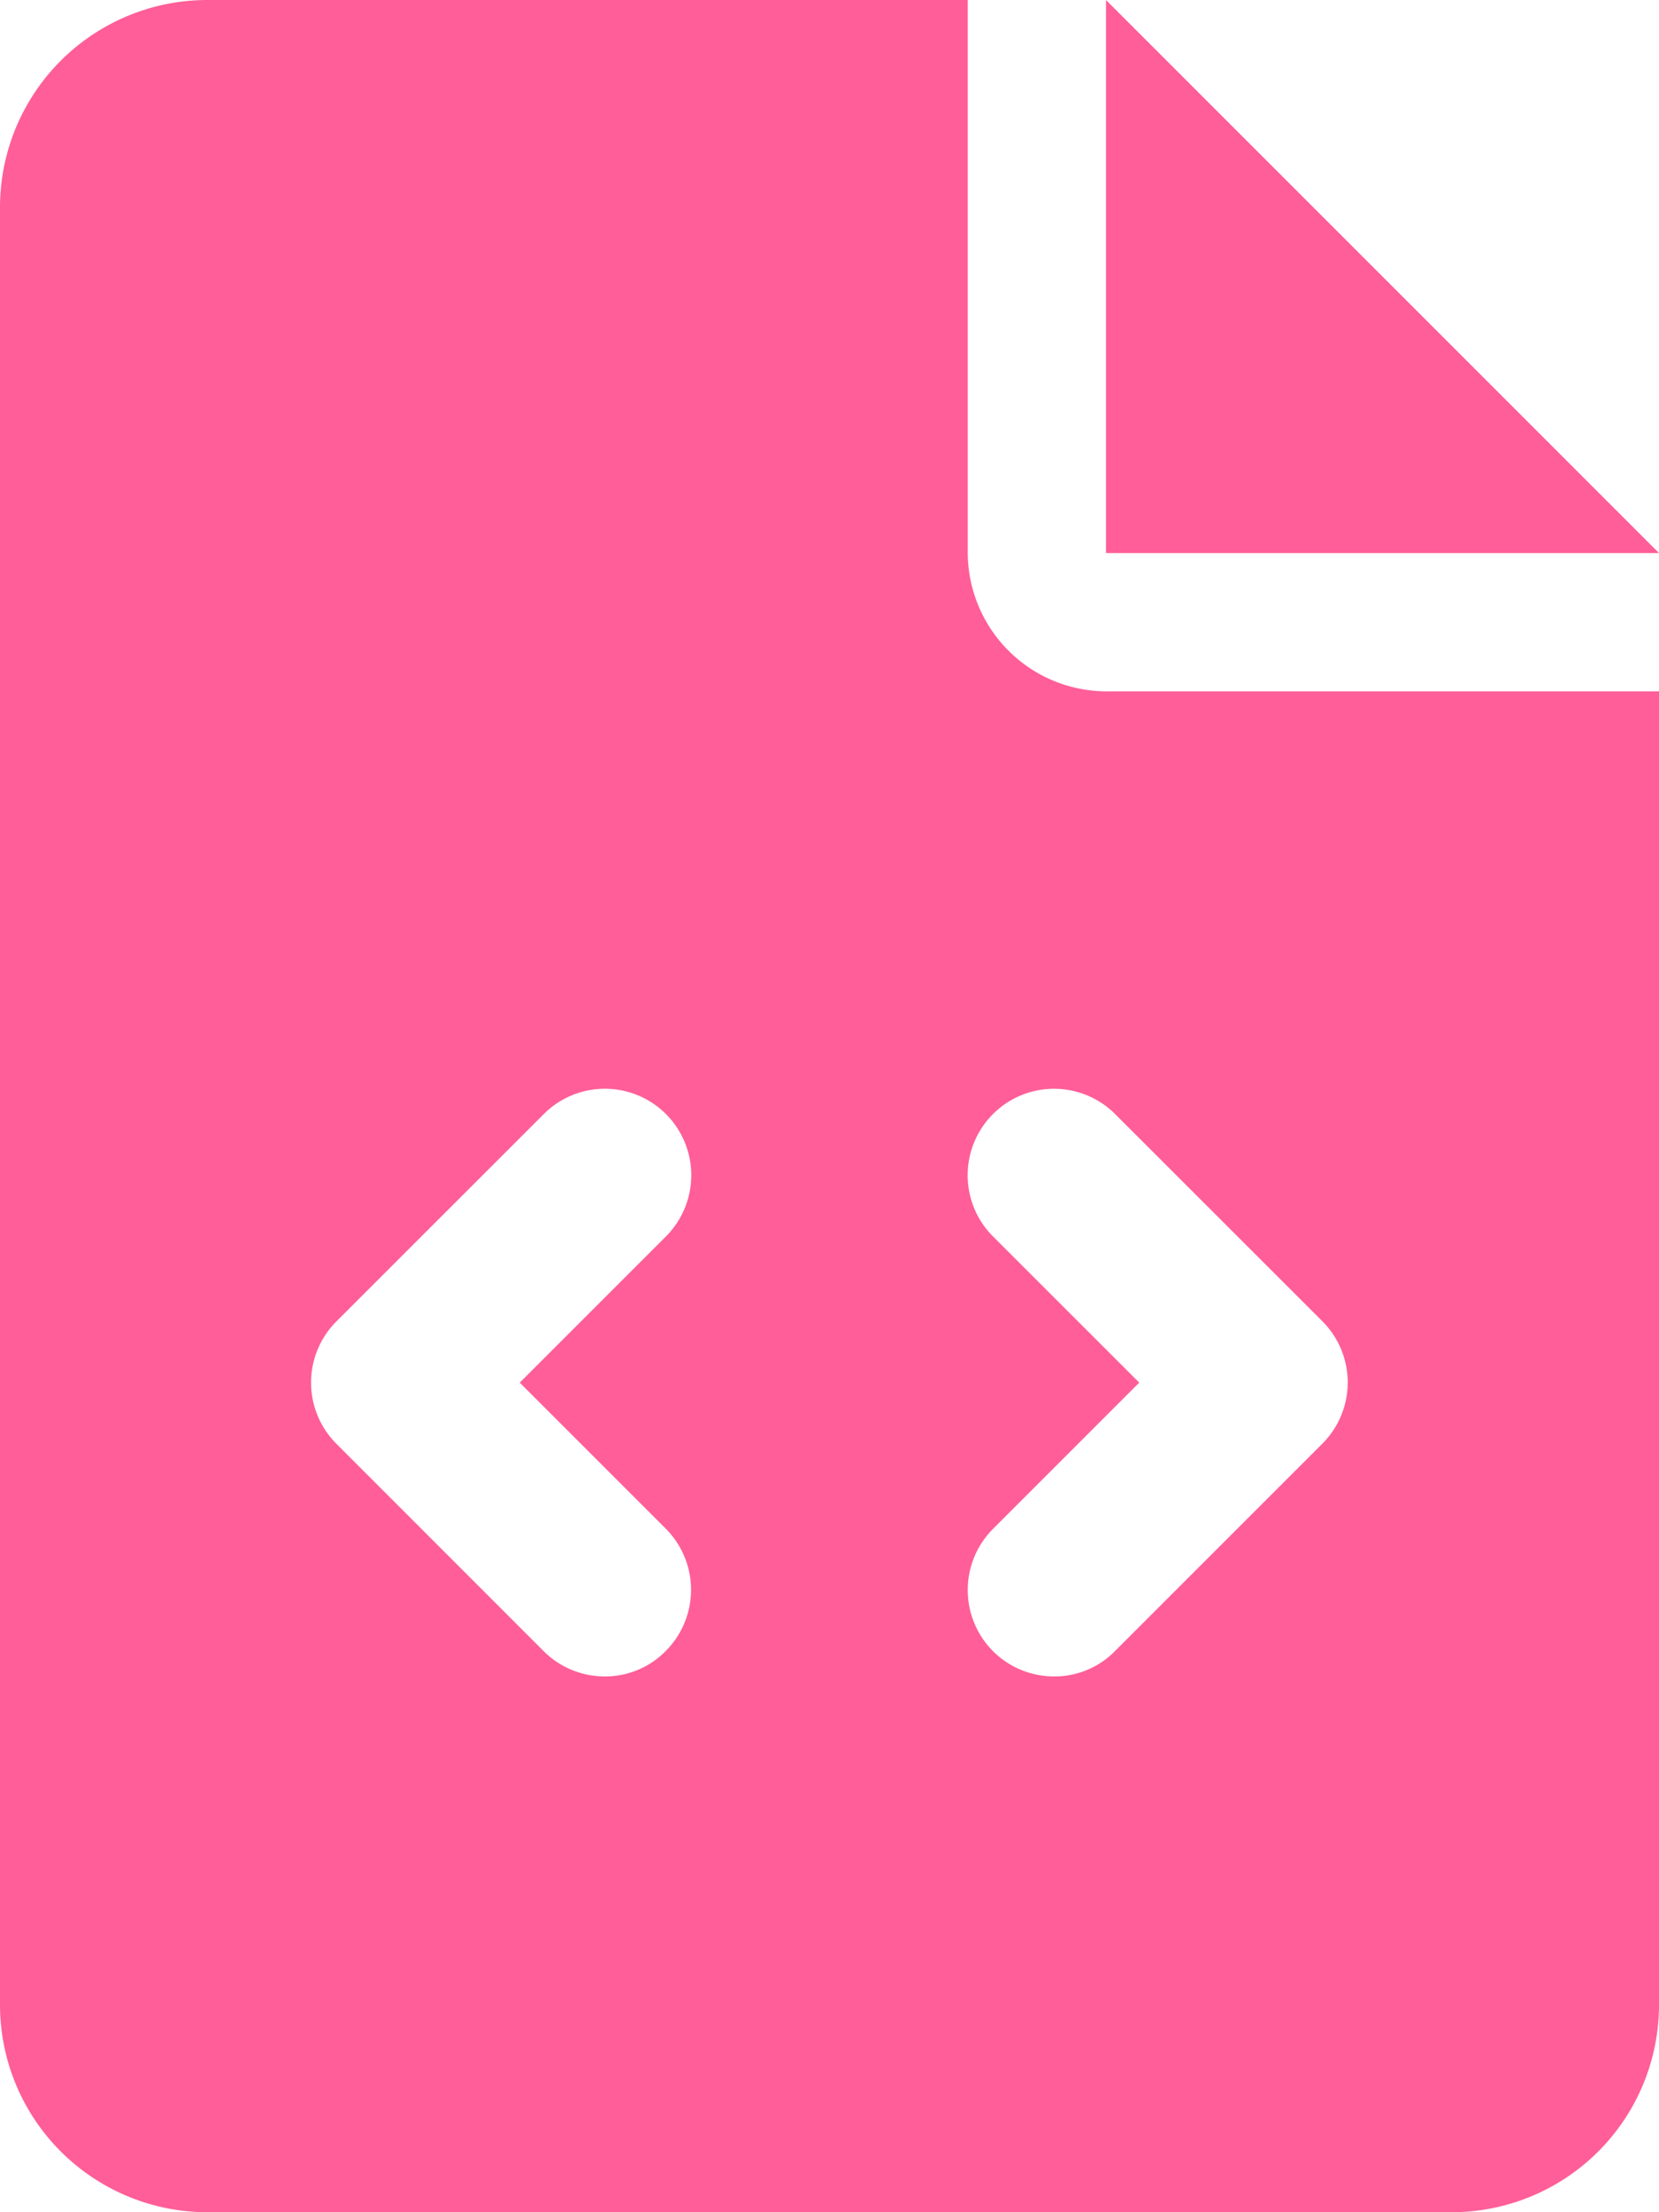
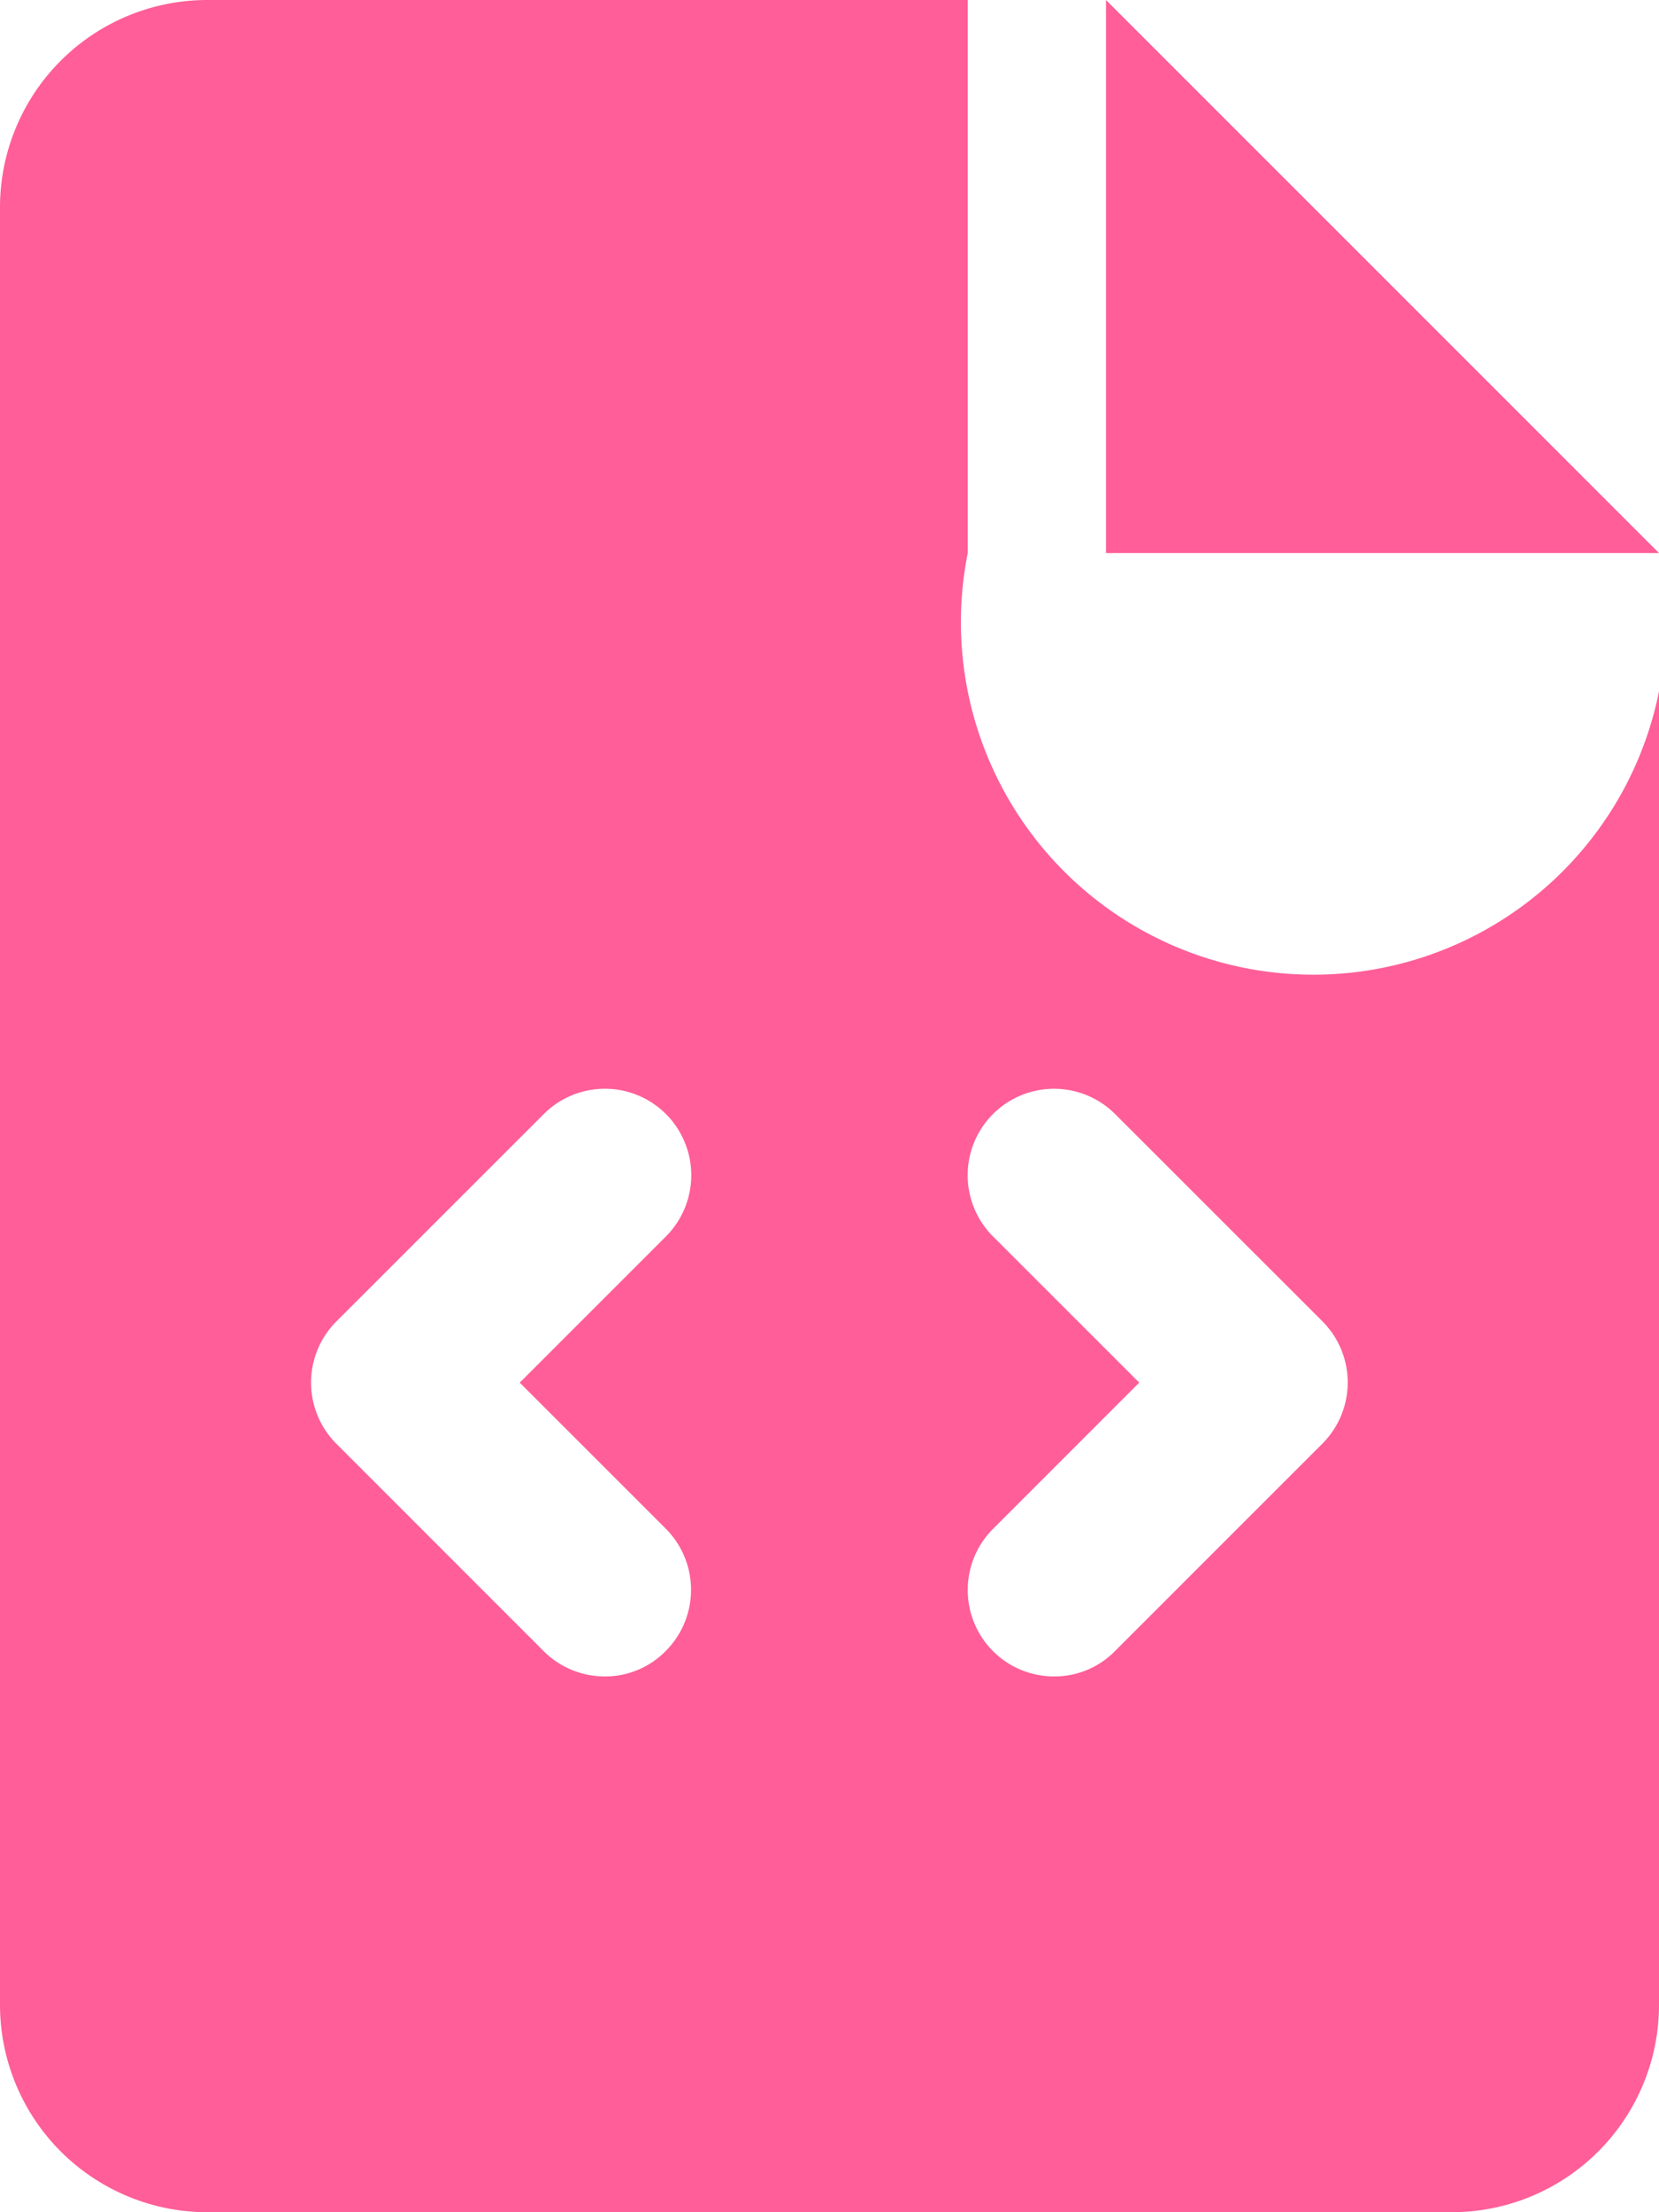
<svg xmlns="http://www.w3.org/2000/svg" width="22.5" height="30" viewBox="0 0 22.5 30">
-   <path d="M13.125-18.75v-7.5H2.813A2.812,2.812,0,0,0,0-23.437V.938A2.813,2.813,0,0,0,2.813,3.75H19.688A2.812,2.812,0,0,0,22.5.938V-16.875H15.053A1.885,1.885,0,0,1,13.125-18.75ZM9.029-5.52a1.174,1.174,0,0,1,0,1.659,1.146,1.146,0,0,1-.826.345,1.169,1.169,0,0,1-.829-.342L4.562-6.671a1.174,1.174,0,0,1,0-1.659l2.813-2.812a1.171,1.171,0,0,1,1.657,0,1.174,1.174,0,0,1,0,1.659L7.049-7.5Zm8.906-2.812a1.174,1.174,0,0,1,0,1.659L15.123-3.861a1.146,1.146,0,0,1-.826.345,1.169,1.169,0,0,1-.829-.342,1.174,1.174,0,0,1,0-1.659L15.451-7.5,13.467-9.483a1.174,1.174,0,0,1,0-1.659,1.172,1.172,0,0,1,1.657,0ZM15-26.25v7.5h7.5Z" transform="translate(0 26.25)" fill="#ff5e98" />
+   <path d="M13.125-18.75v-7.5H2.813A2.812,2.812,0,0,0,0-23.437V.938A2.813,2.813,0,0,0,2.813,3.75H19.688A2.812,2.812,0,0,0,22.5.938V-16.875A1.885,1.885,0,0,1,13.125-18.75ZM9.029-5.52a1.174,1.174,0,0,1,0,1.659,1.146,1.146,0,0,1-.826.345,1.169,1.169,0,0,1-.829-.342L4.562-6.671a1.174,1.174,0,0,1,0-1.659l2.813-2.812a1.171,1.171,0,0,1,1.657,0,1.174,1.174,0,0,1,0,1.659L7.049-7.5Zm8.906-2.812a1.174,1.174,0,0,1,0,1.659L15.123-3.861a1.146,1.146,0,0,1-.826.345,1.169,1.169,0,0,1-.829-.342,1.174,1.174,0,0,1,0-1.659L15.451-7.5,13.467-9.483a1.174,1.174,0,0,1,0-1.659,1.172,1.172,0,0,1,1.657,0ZM15-26.25v7.5h7.5Z" transform="translate(0 26.25)" fill="#ff5e98" />
</svg>